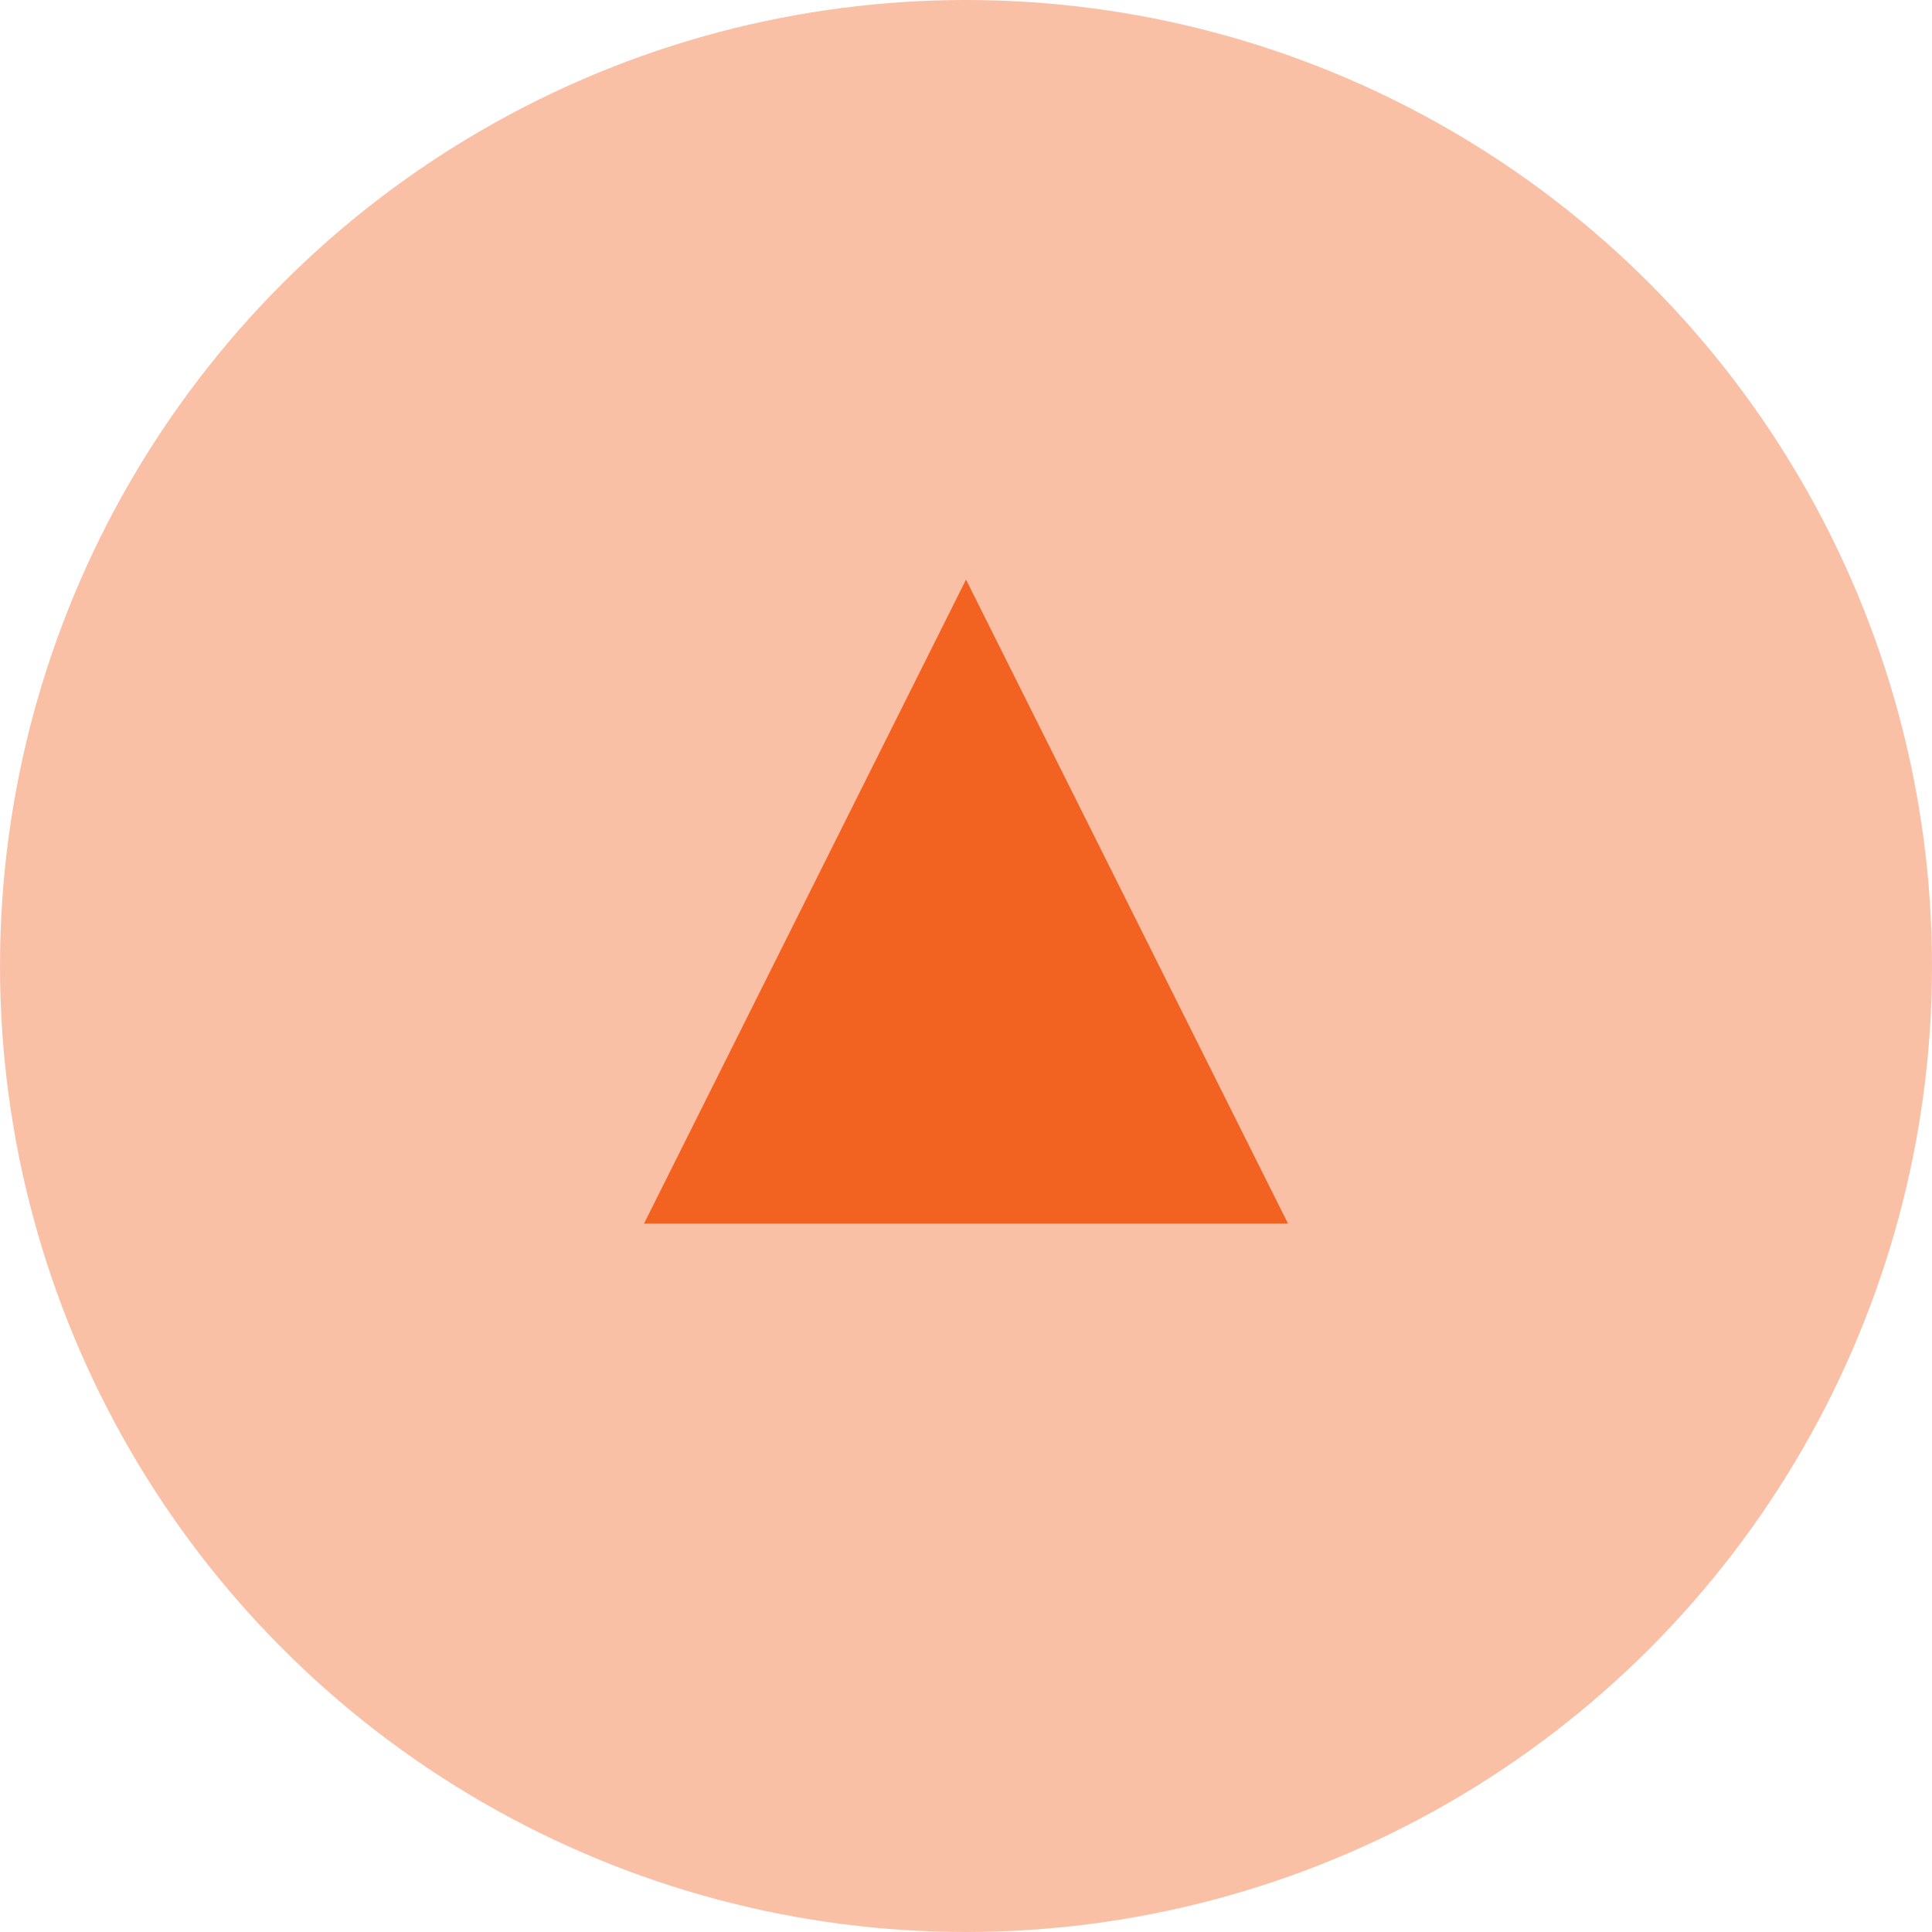
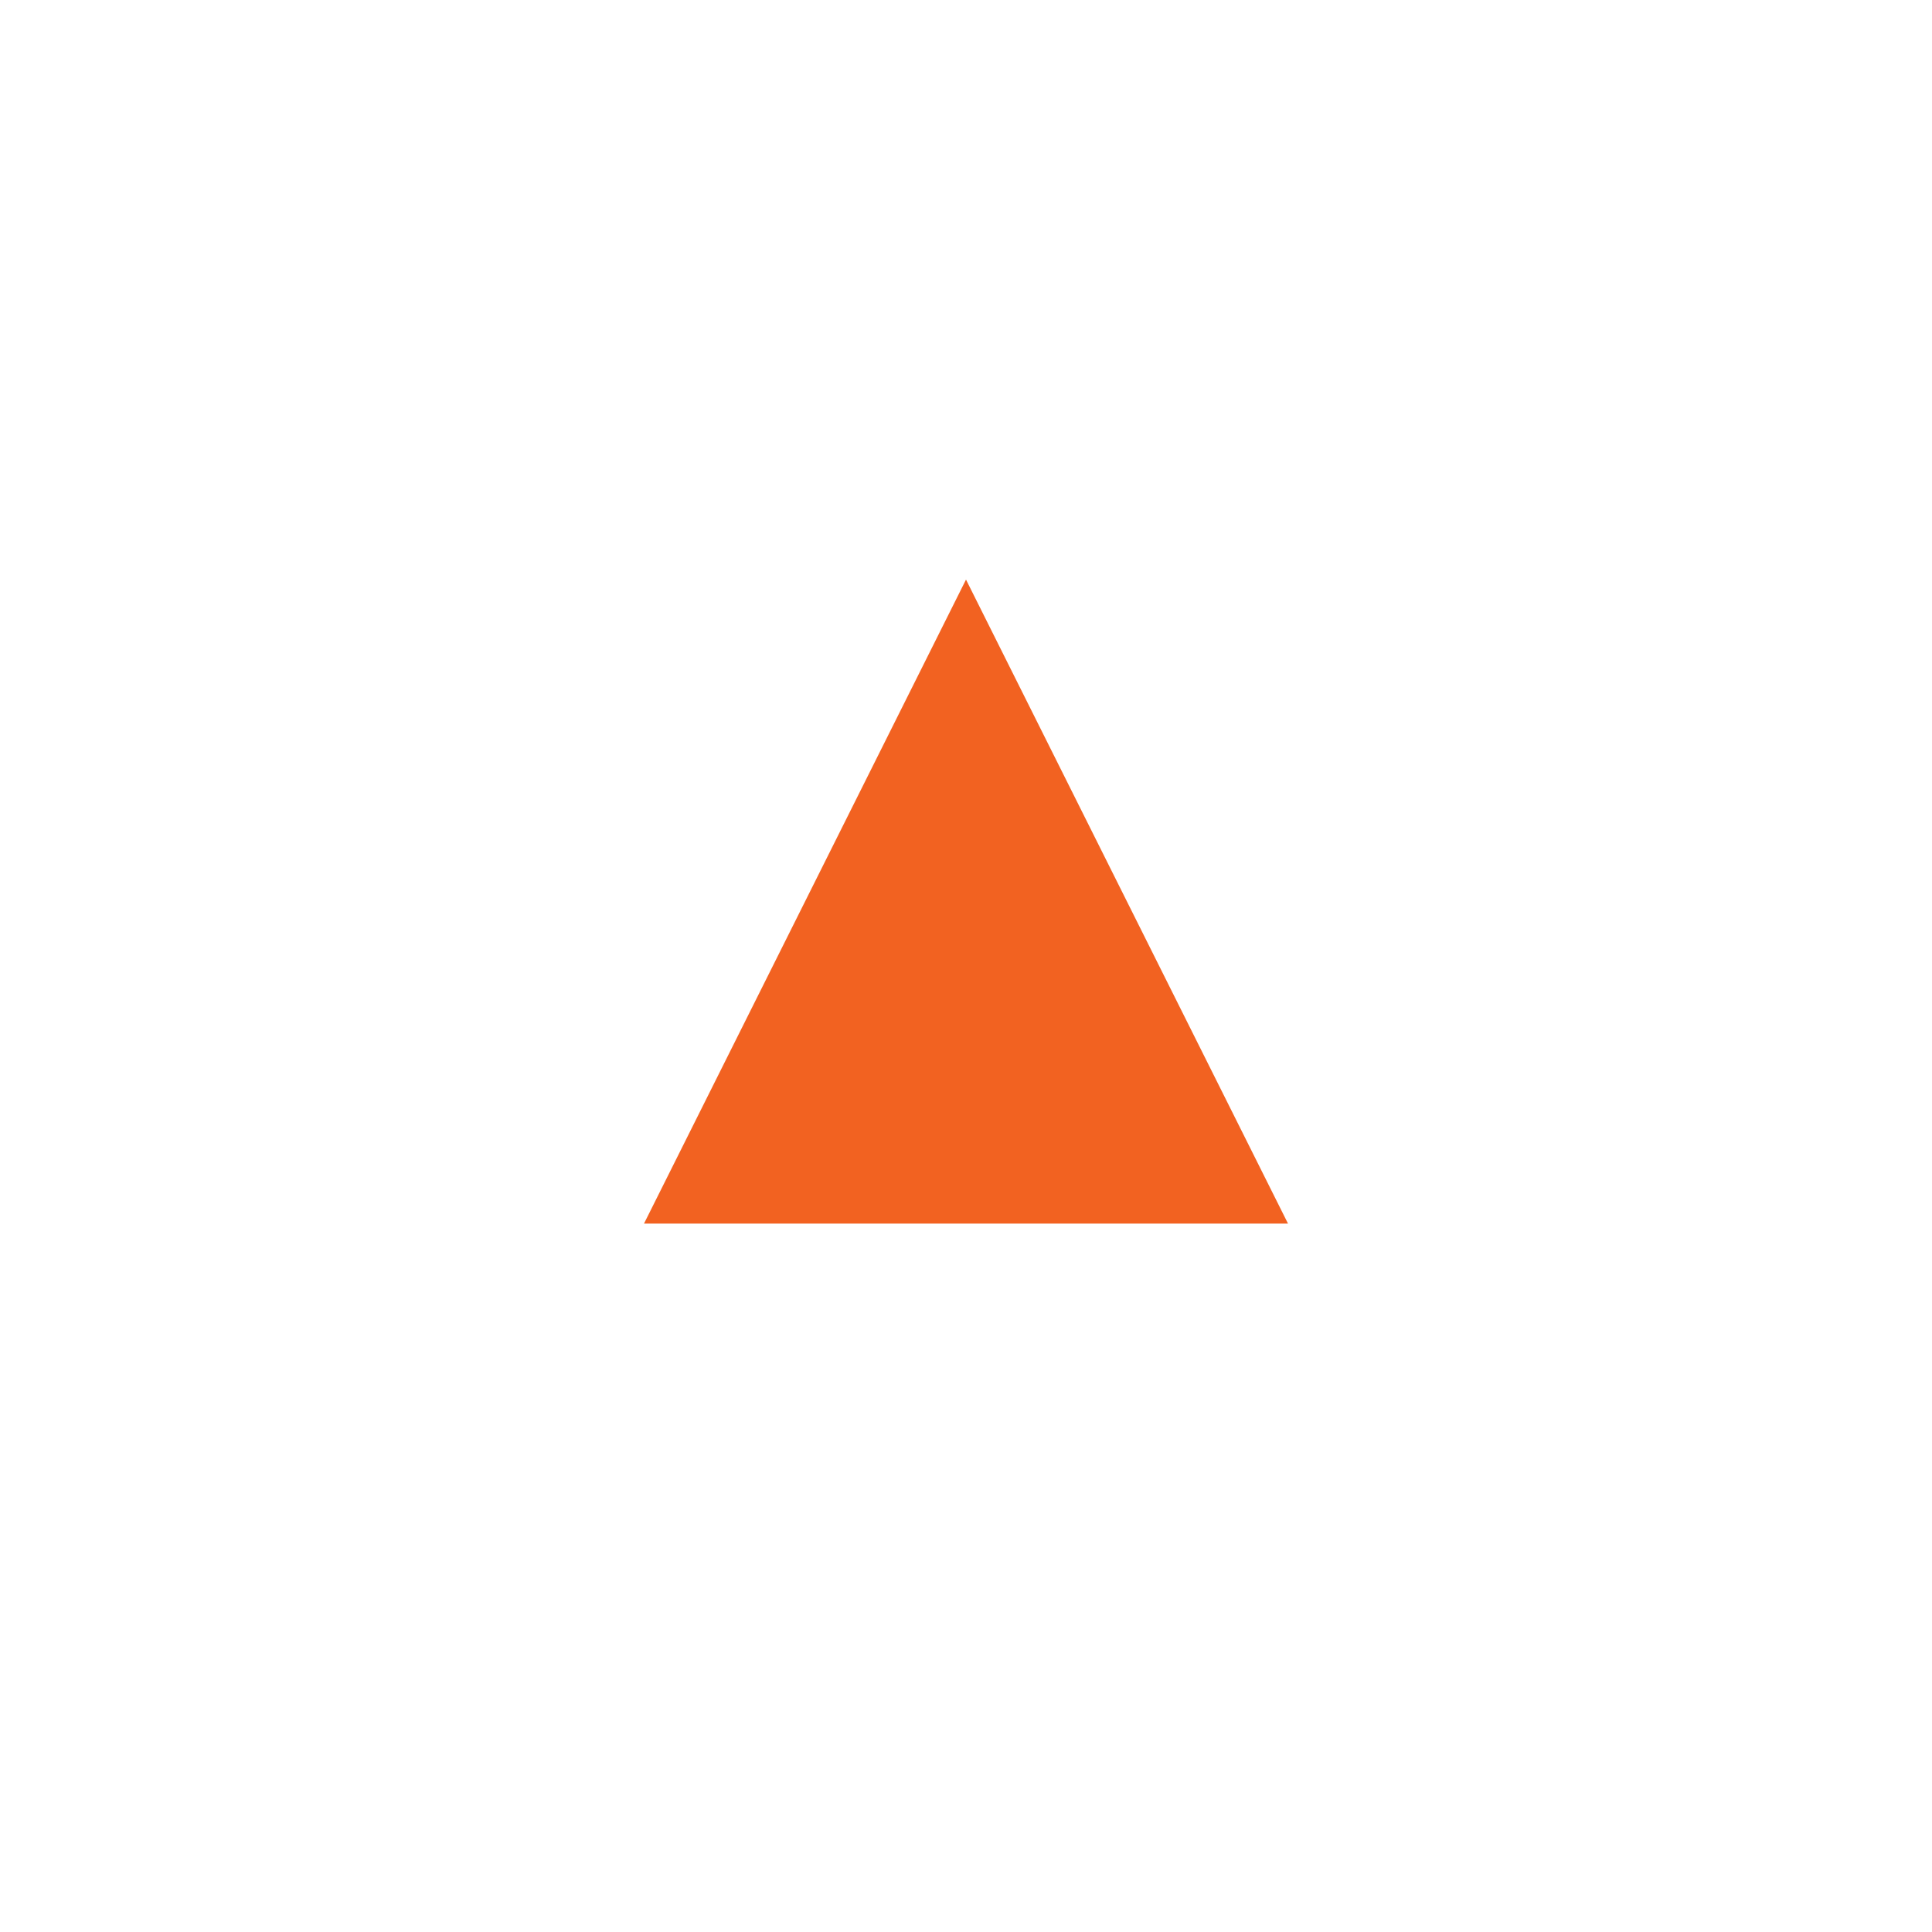
<svg xmlns="http://www.w3.org/2000/svg" id="Layer_2" data-name="Layer 2" viewBox="0 0 60 60">
  <defs>
    <style>
      .cls-1 {
        fill: #f26221;
      }

      .cls-2 {
        fill: #fac0a6;
      }
    </style>
  </defs>
  <g id="LPバナー">
    <g>
-       <circle class="cls-2" cx="30" cy="30" r="30" />
      <polyline class="cls-1" points="20 38 30 18 40 38" />
    </g>
  </g>
</svg>